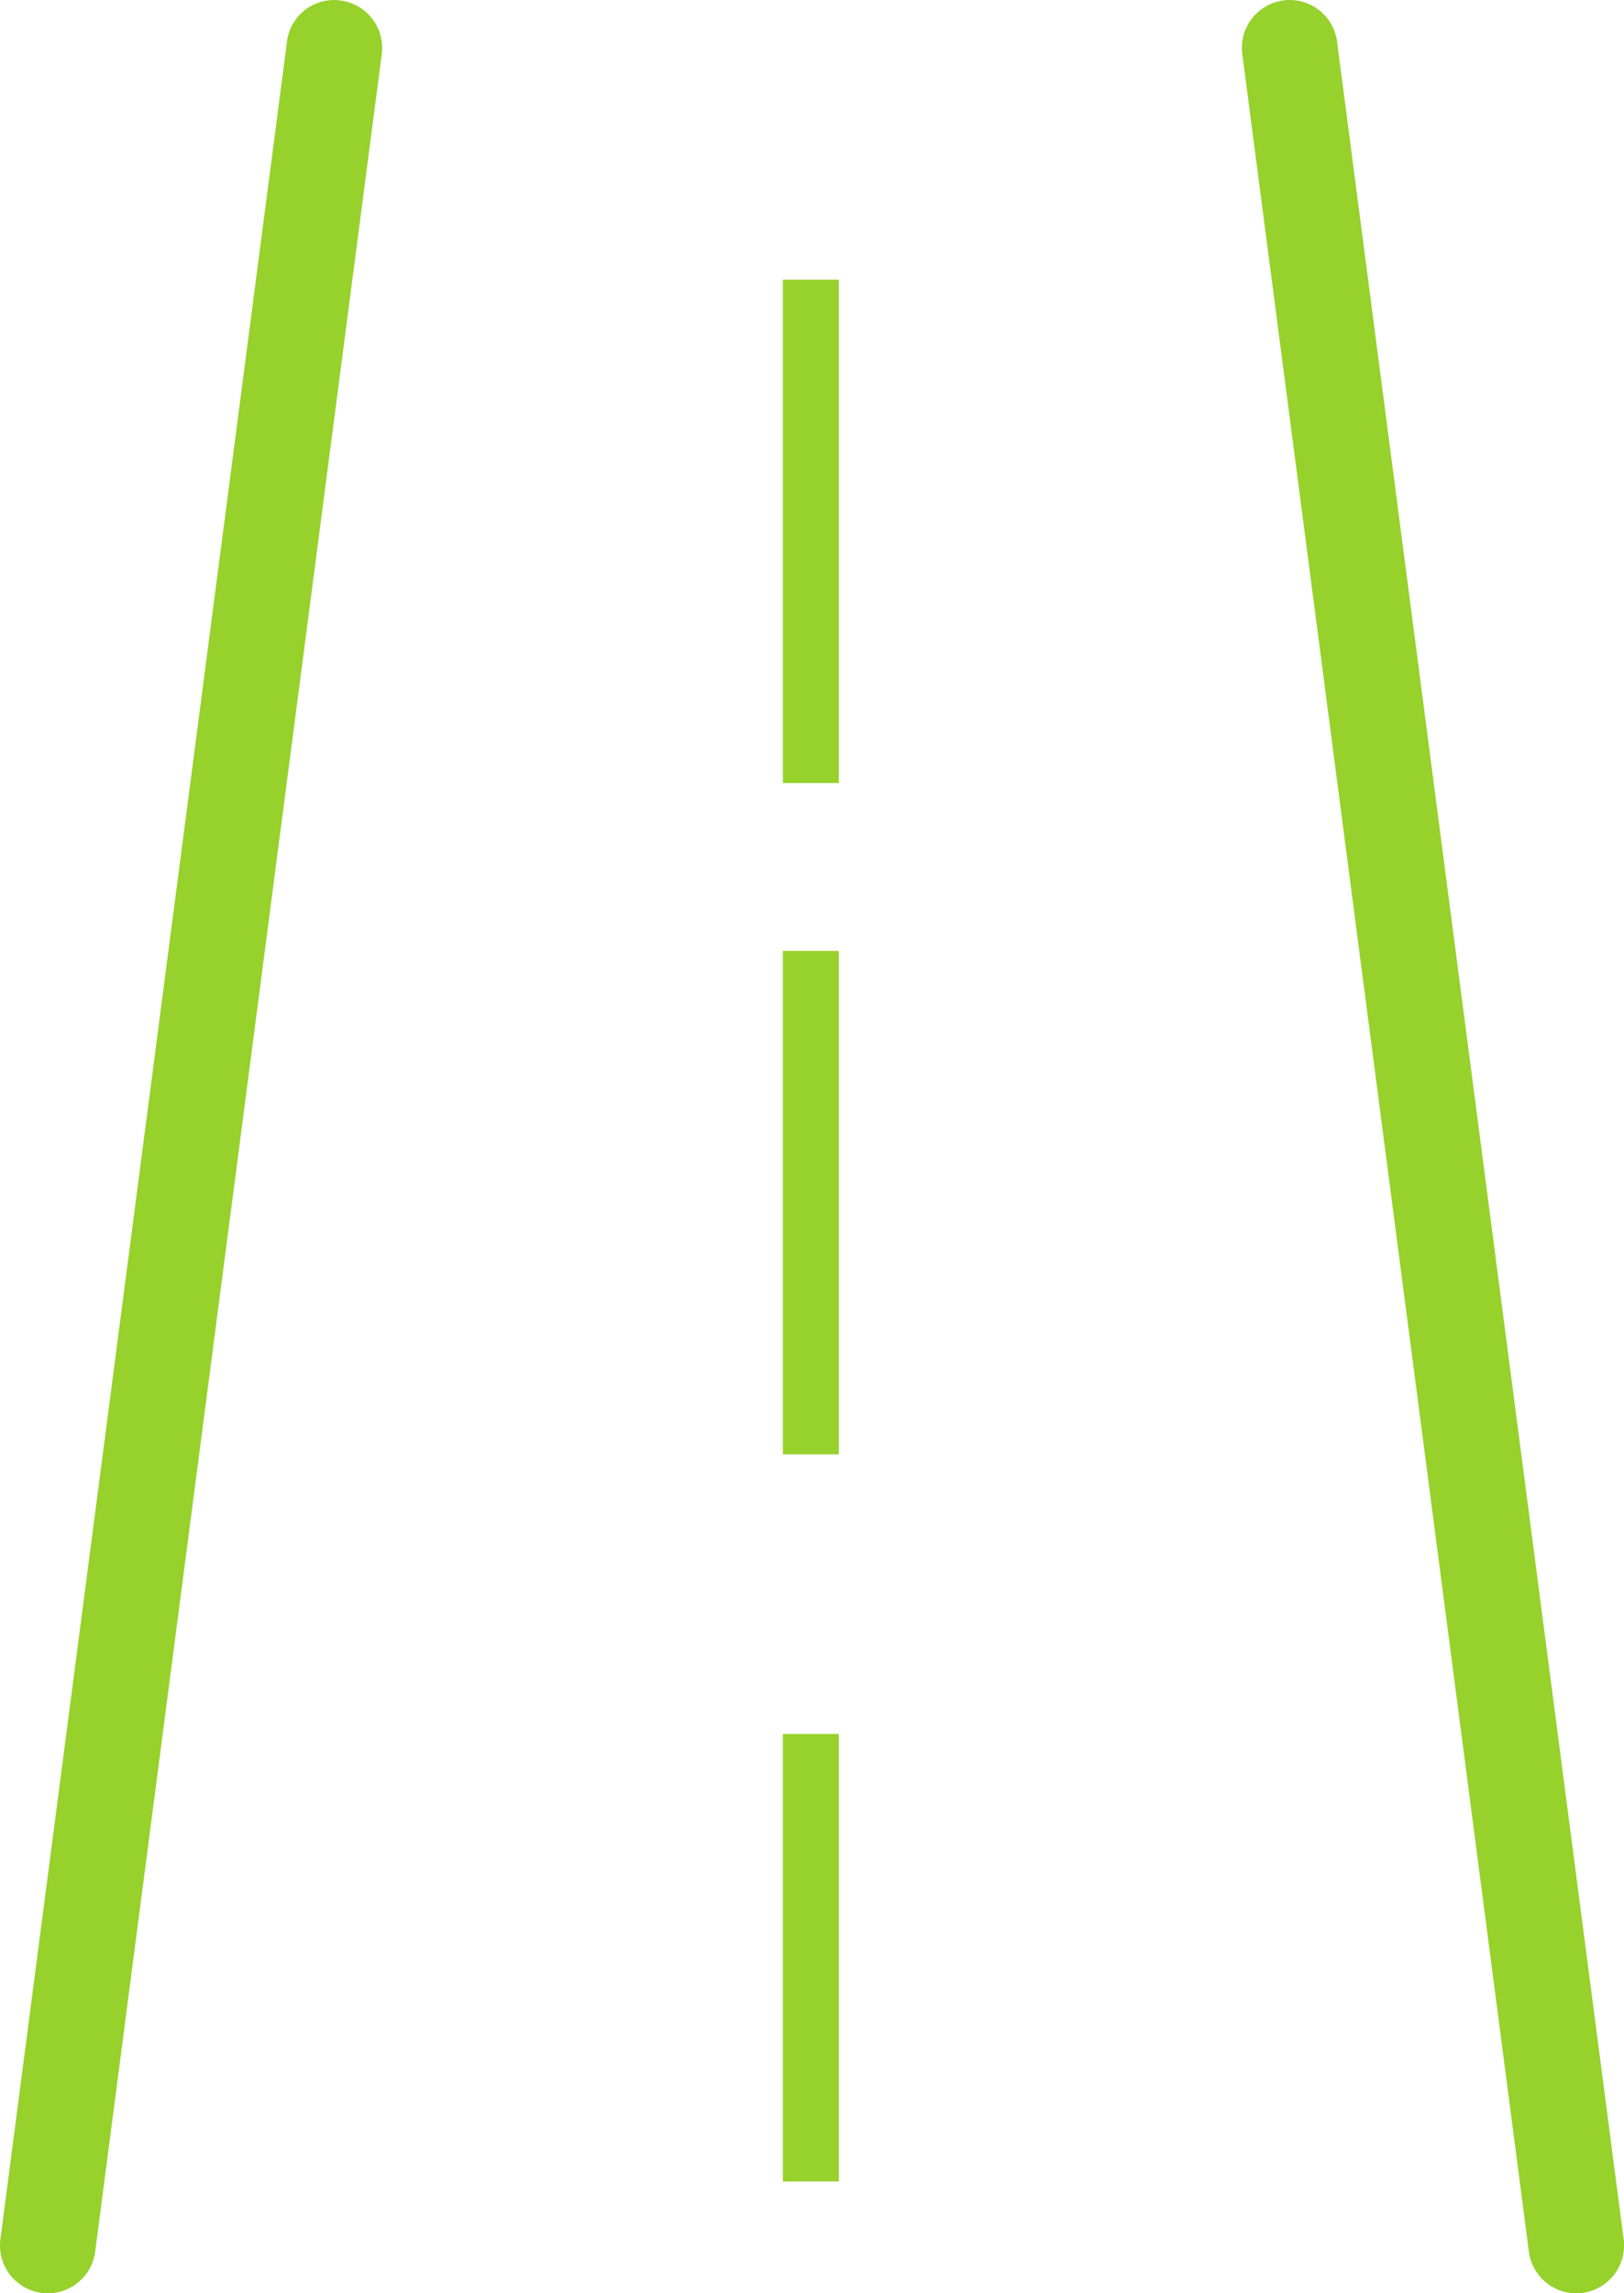
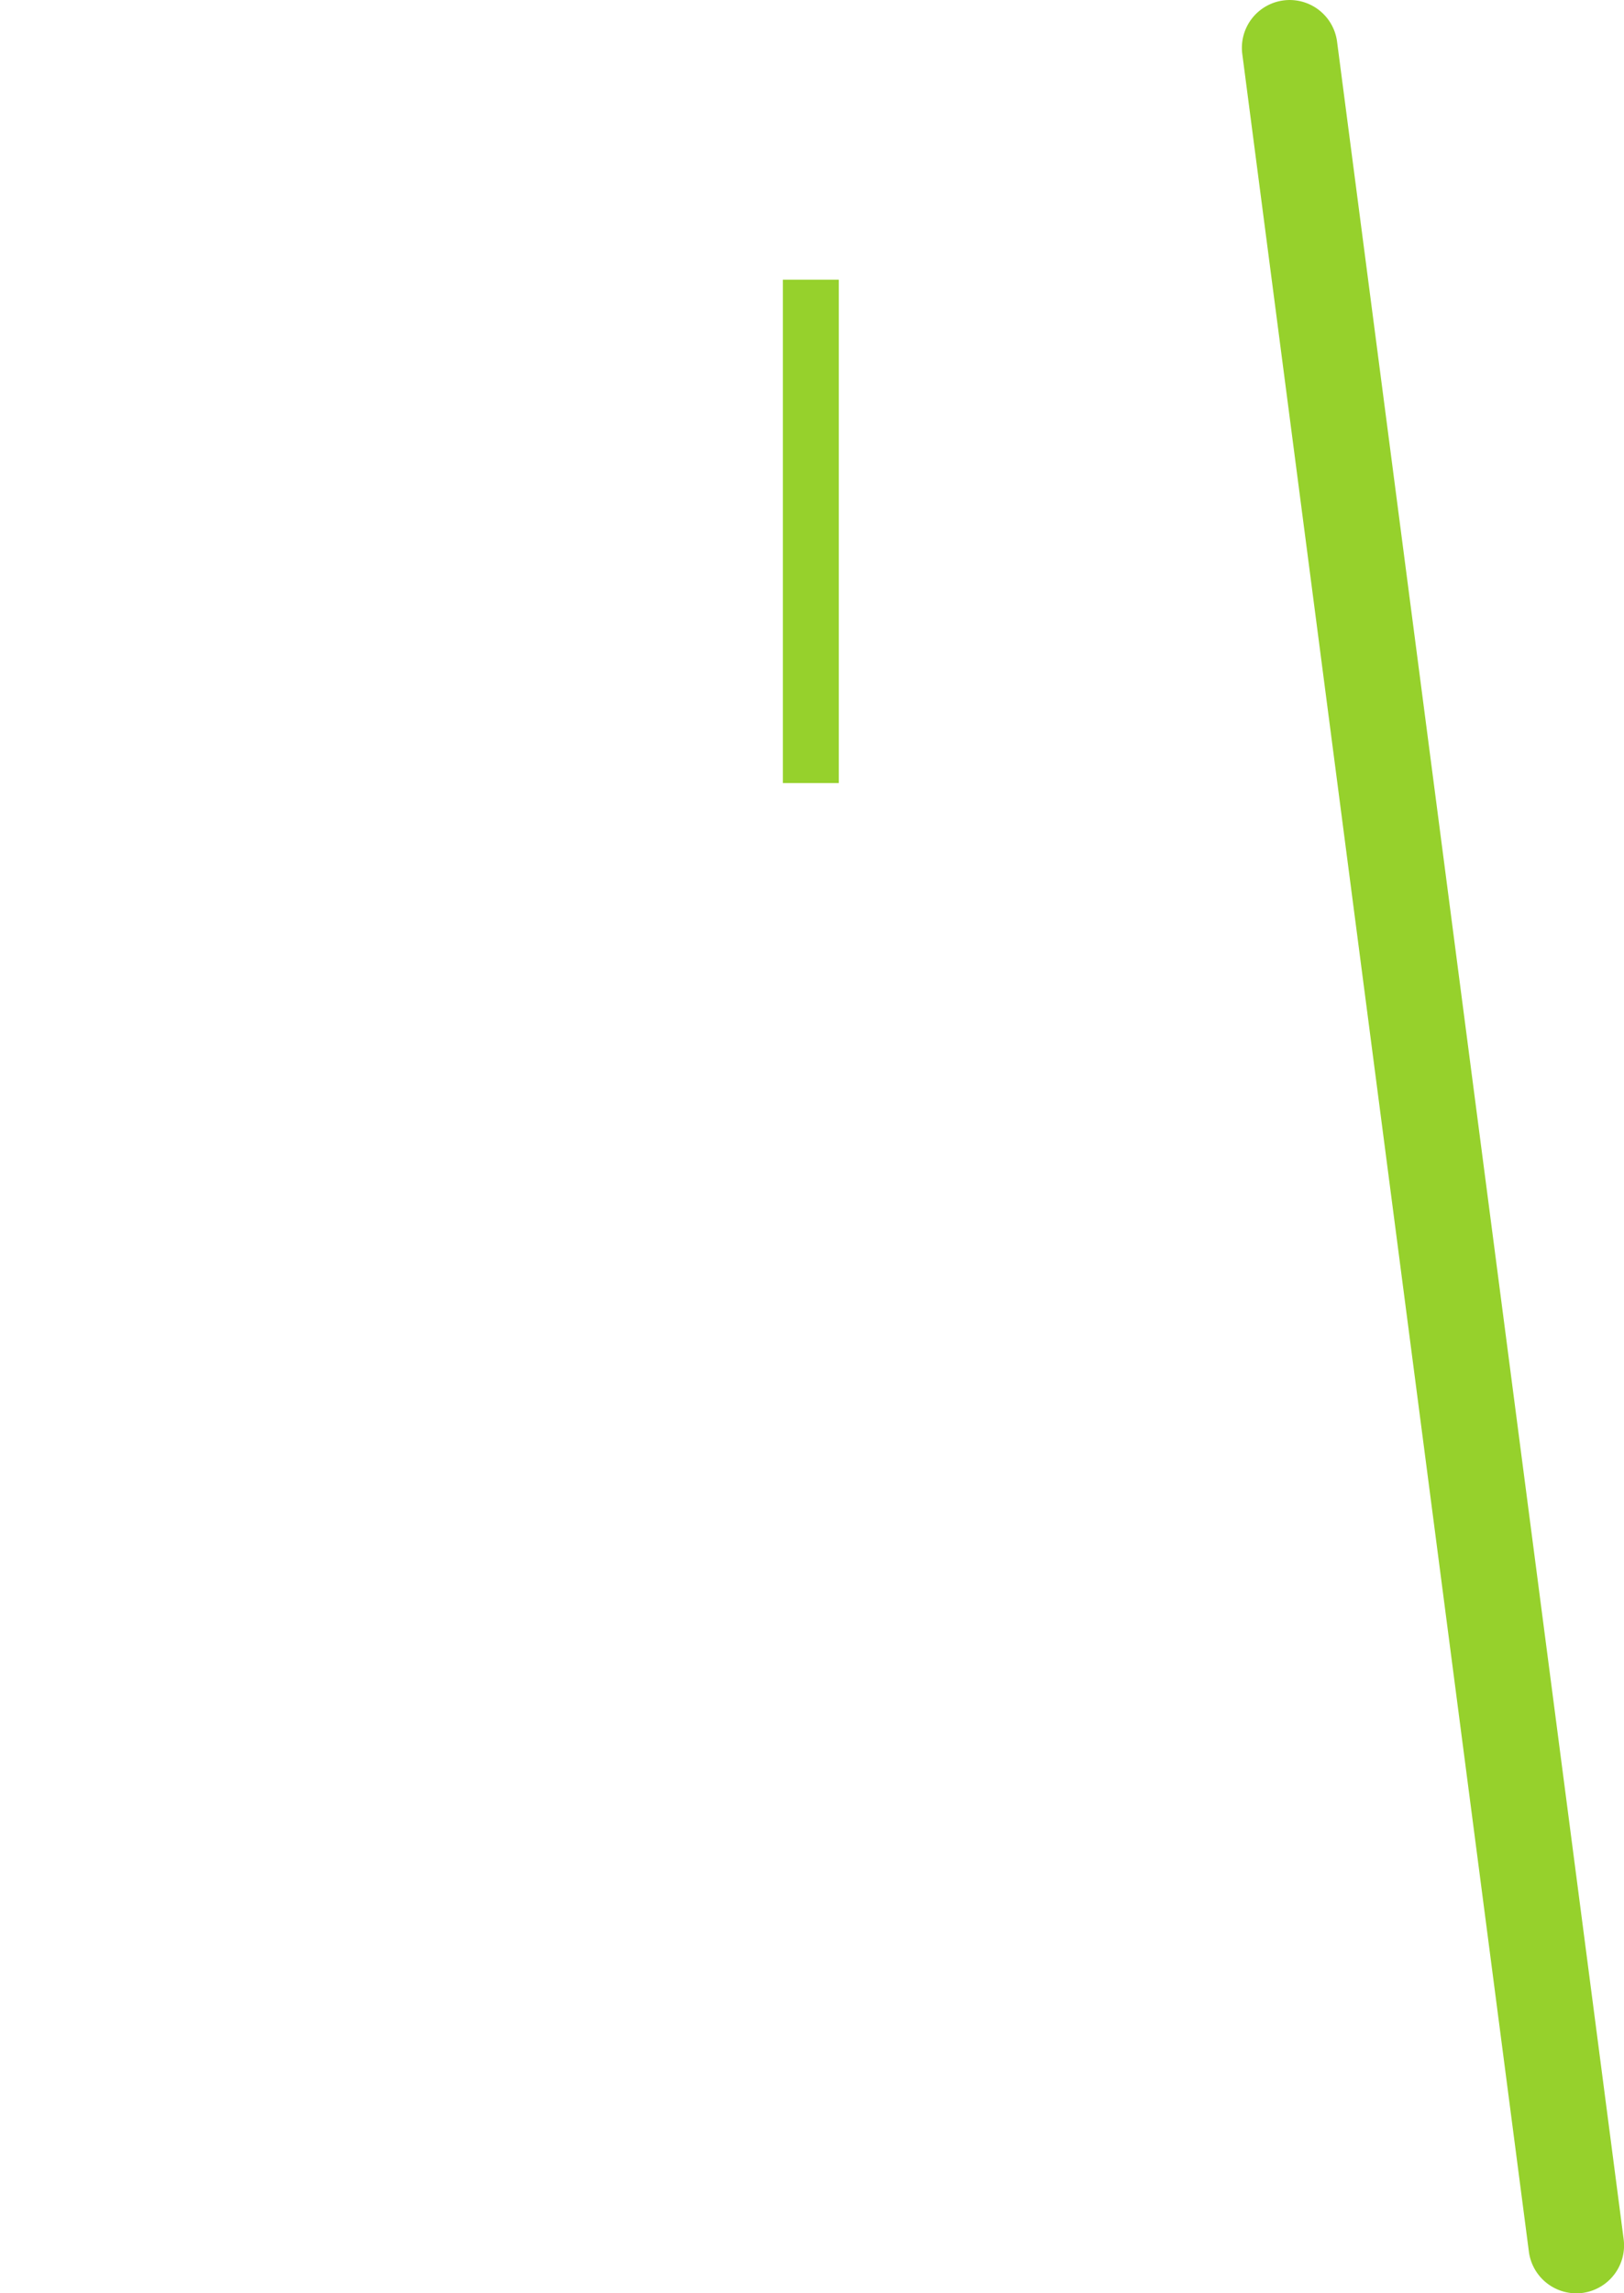
<svg xmlns="http://www.w3.org/2000/svg" width="29.041" height="41" viewBox="0 0 29.041 41">
  <defs>
    <style>.a{fill:#96d12c;}</style>
  </defs>
  <g transform="translate(-518.52 -1263.254)">
-     <path class="a" d="M519.376,1304.254a.808.808,0,0,1-.111-.007.856.856,0,0,1-.738-.958l5.125-39.29a.846.846,0,0,1,.957-.736.855.855,0,0,1,.738.957l-5.125,39.29A.855.855,0,0,1,519.376,1304.254Z" transform="translate(0 0)" />
    <path class="a" d="M537.5,1304.254a.856.856,0,0,1-.847-.745l-5.125-39.29a.854.854,0,0,1,1.695-.22l5.125,39.29a.856.856,0,0,1-.738.958A.782.782,0,0,1,537.5,1304.254Z" transform="translate(9.207 0)" />
    <rect class="a" width="1" height="9" transform="translate(532.52 1268.254)" />
-     <rect class="a" width="1" height="9" transform="translate(532.52 1280.254)" />
-     <rect class="a" width="1" height="8" transform="translate(532.52 1294.254)" />
  </g>
</svg>